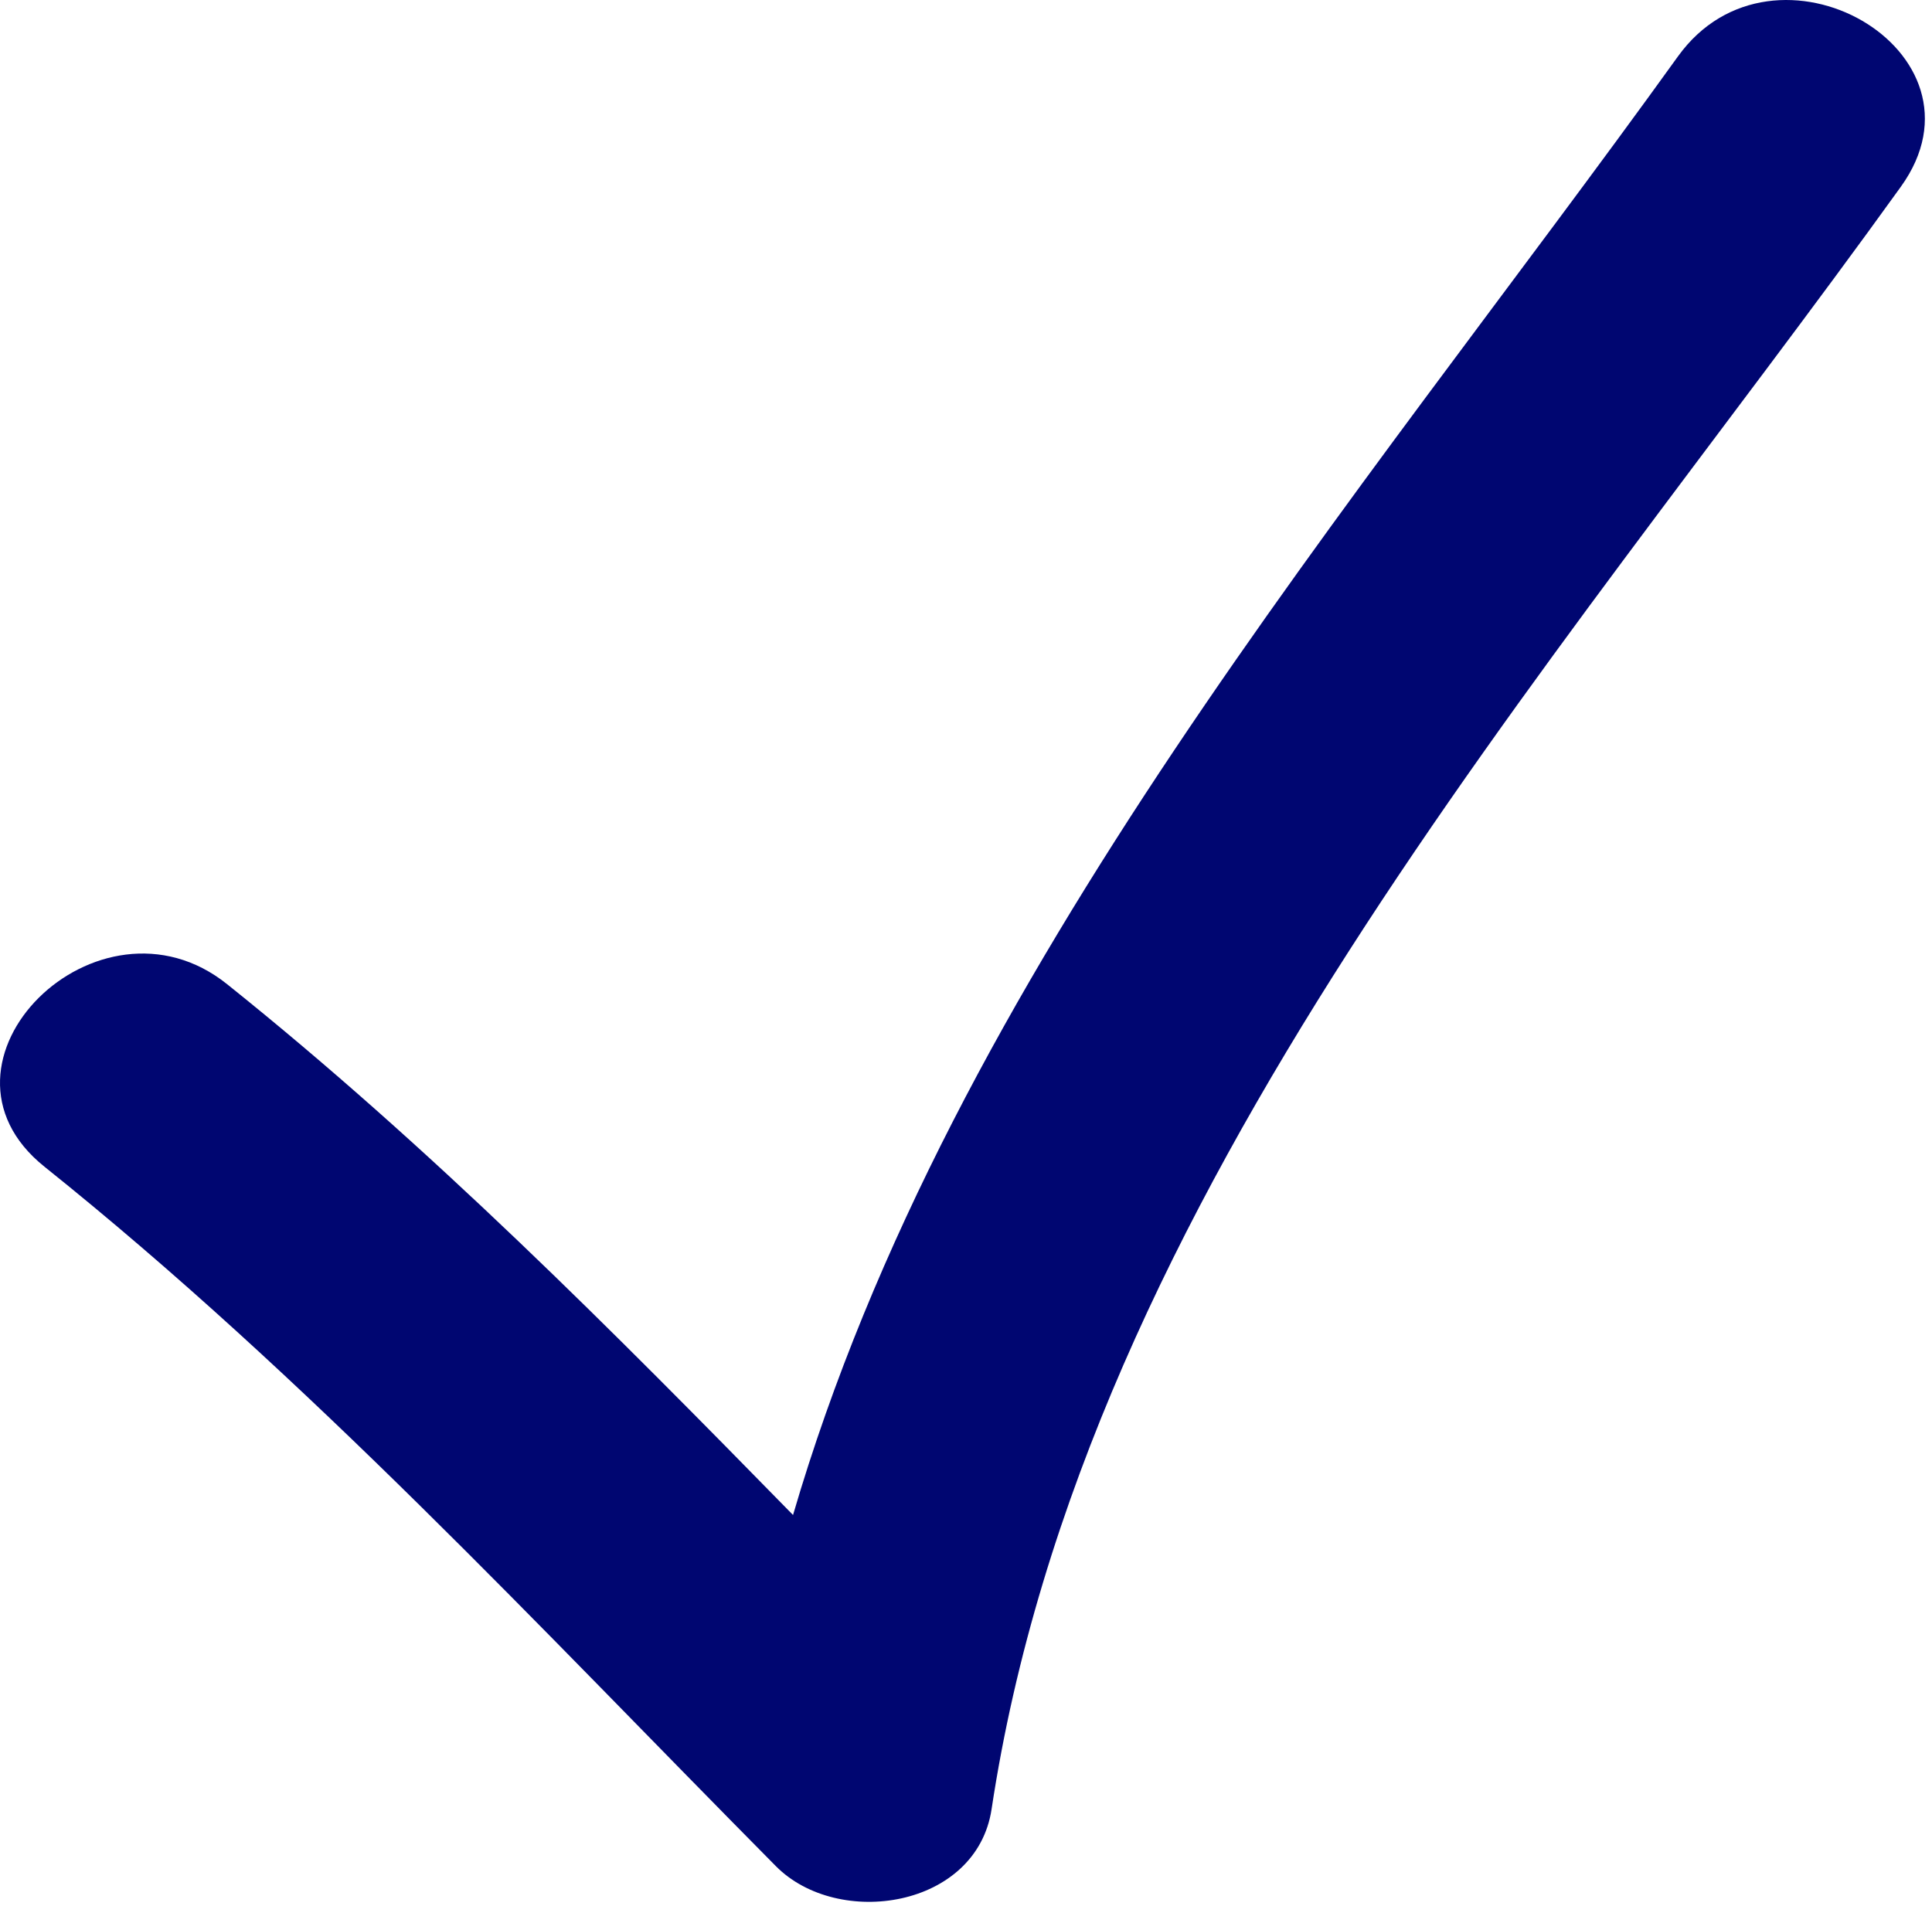
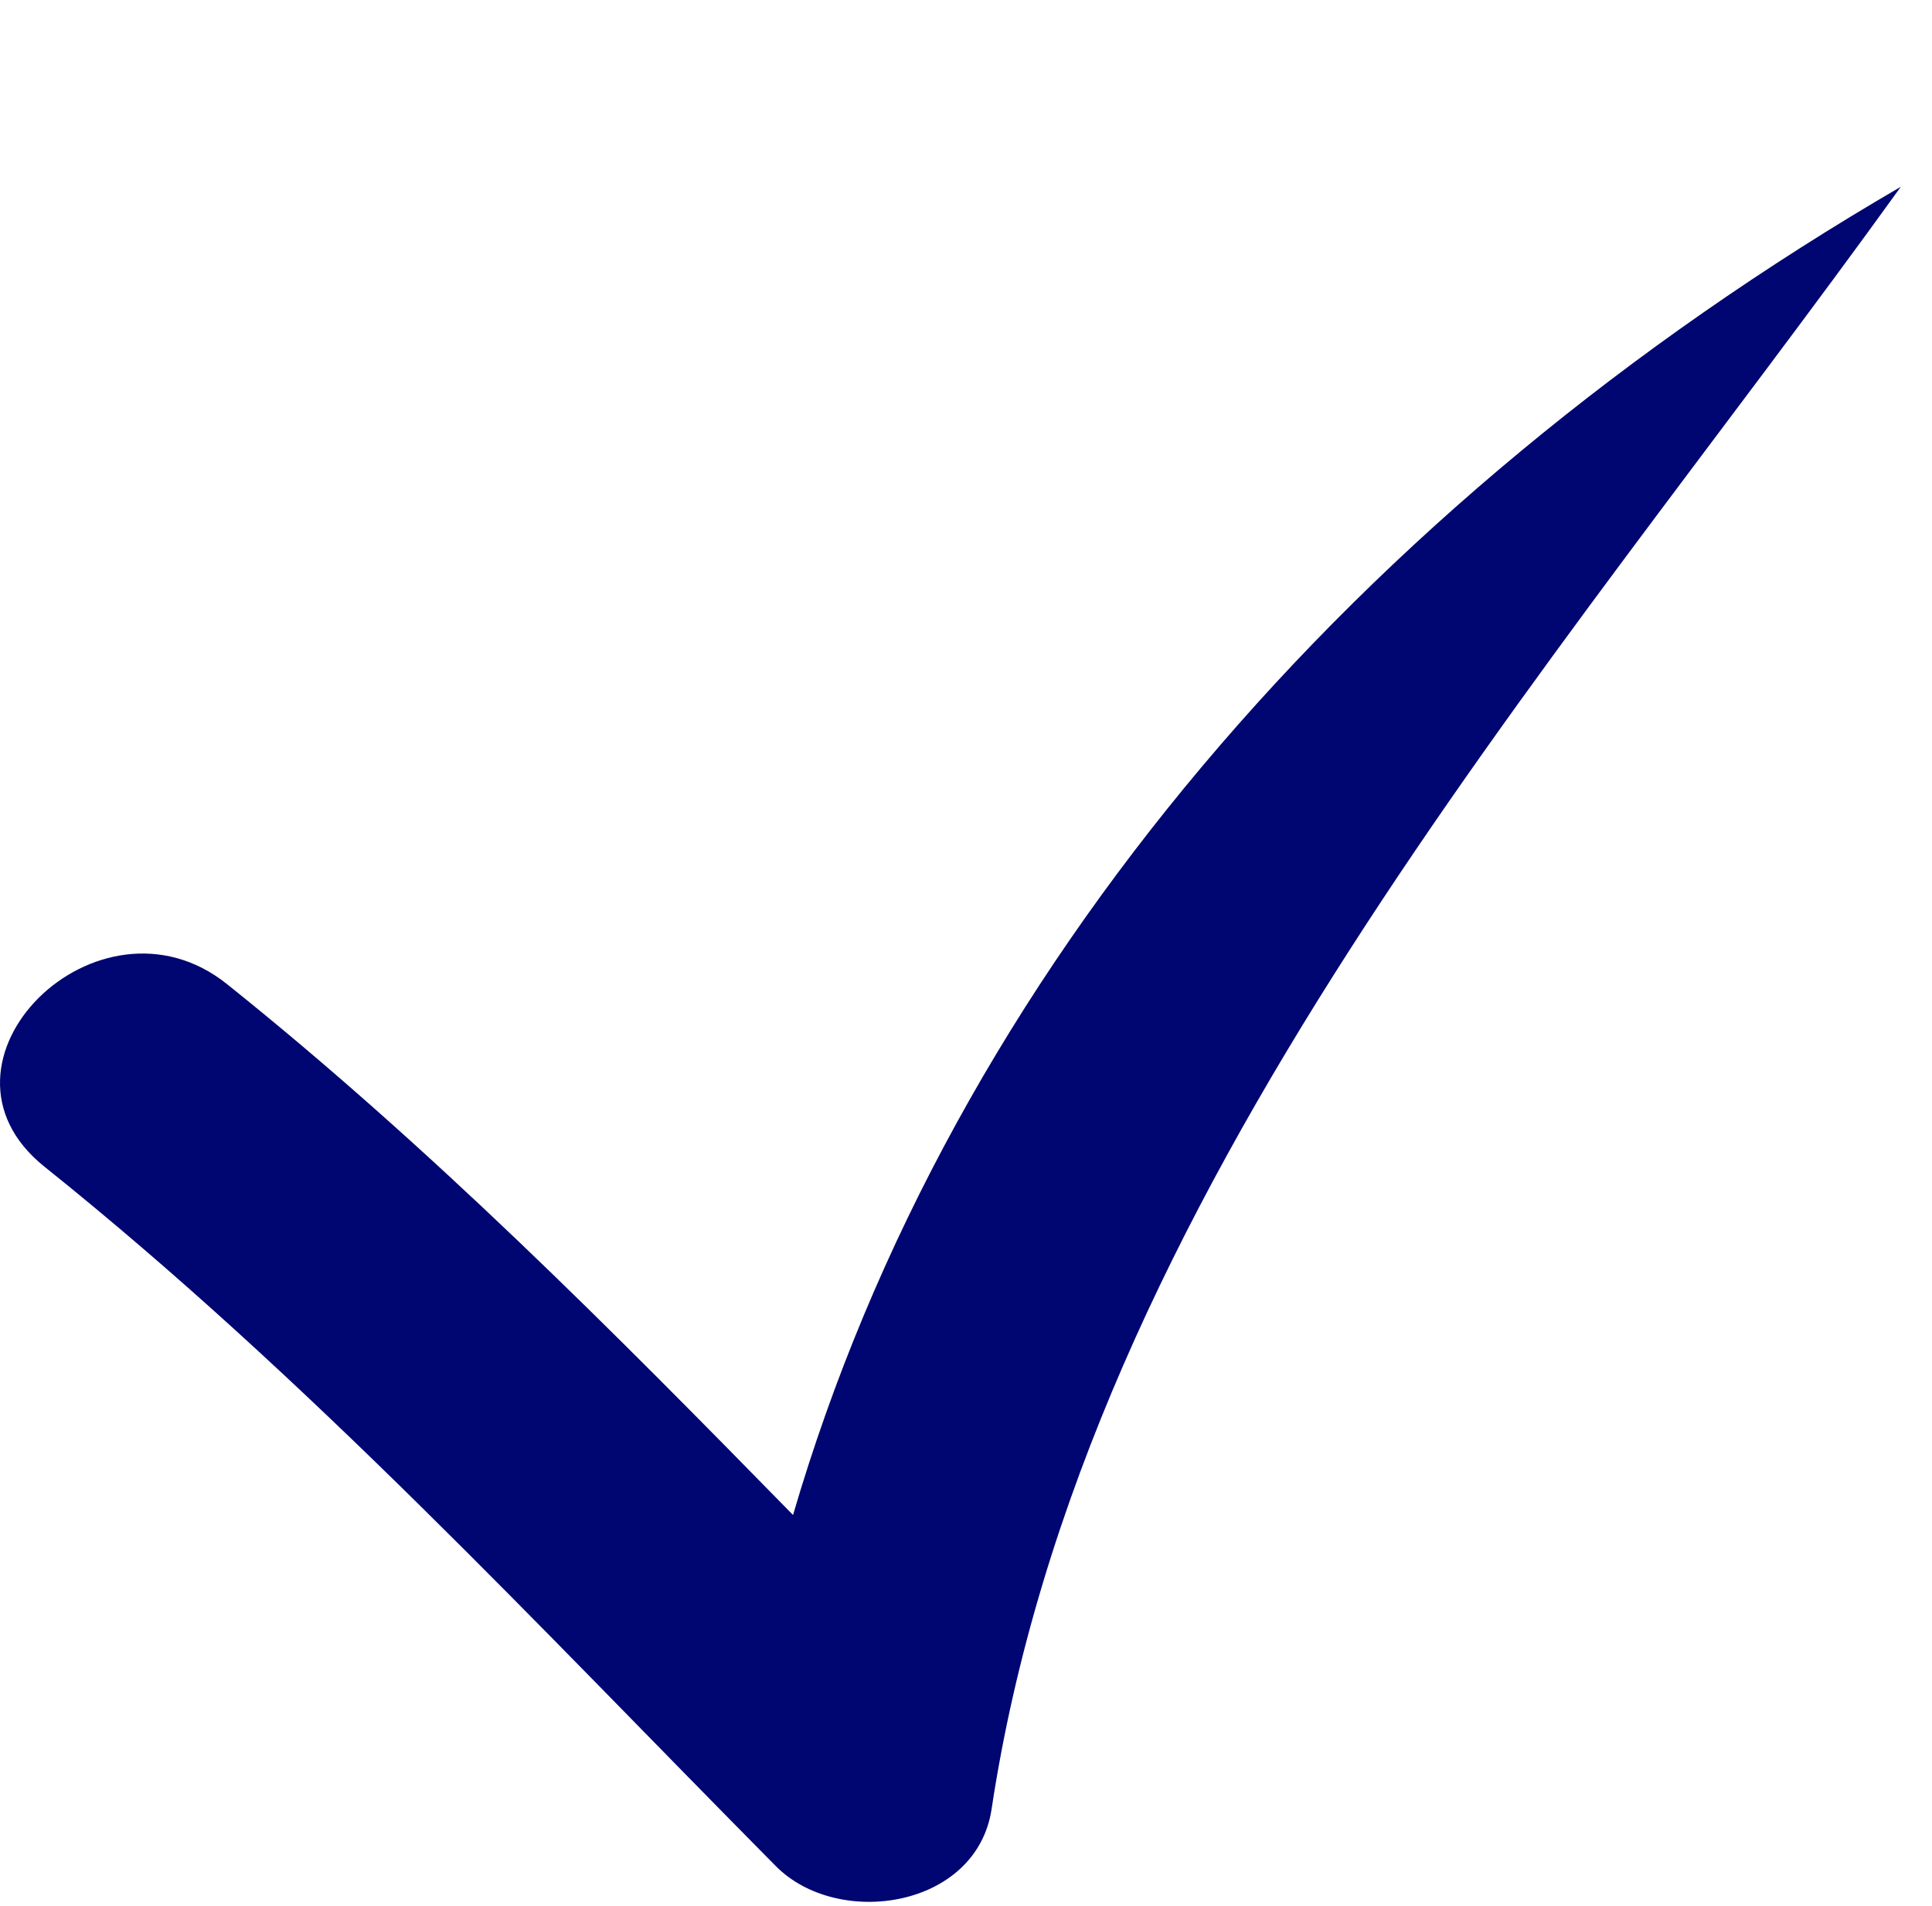
<svg xmlns="http://www.w3.org/2000/svg" width="230" height="227" viewBox="0 0 230 227" fill="none">
-   <path d="M92.355 222.208C99.765 229.708 116.269 227.222 118.046 215.429C129.102 142.212 184.424 80.444 226.289 22.24C237.897 6.111 211.206 -9.211 199.749 6.726C161.492 59.908 113.273 115.869 94.409 180.403C72.852 158.372 51.208 136.55 27.03 117.191C11.718 104.926 -10.185 126.534 5.292 138.928C36.793 164.16 64.016 193.583 92.355 222.208Z" fill="#000671" />
+   <path d="M92.355 222.208C99.765 229.708 116.269 227.222 118.046 215.429C129.102 142.212 184.424 80.444 226.289 22.24C161.492 59.908 113.273 115.869 94.409 180.403C72.852 158.372 51.208 136.55 27.03 117.191C11.718 104.926 -10.185 126.534 5.292 138.928C36.793 164.16 64.016 193.583 92.355 222.208Z" fill="#000671" />
</svg>